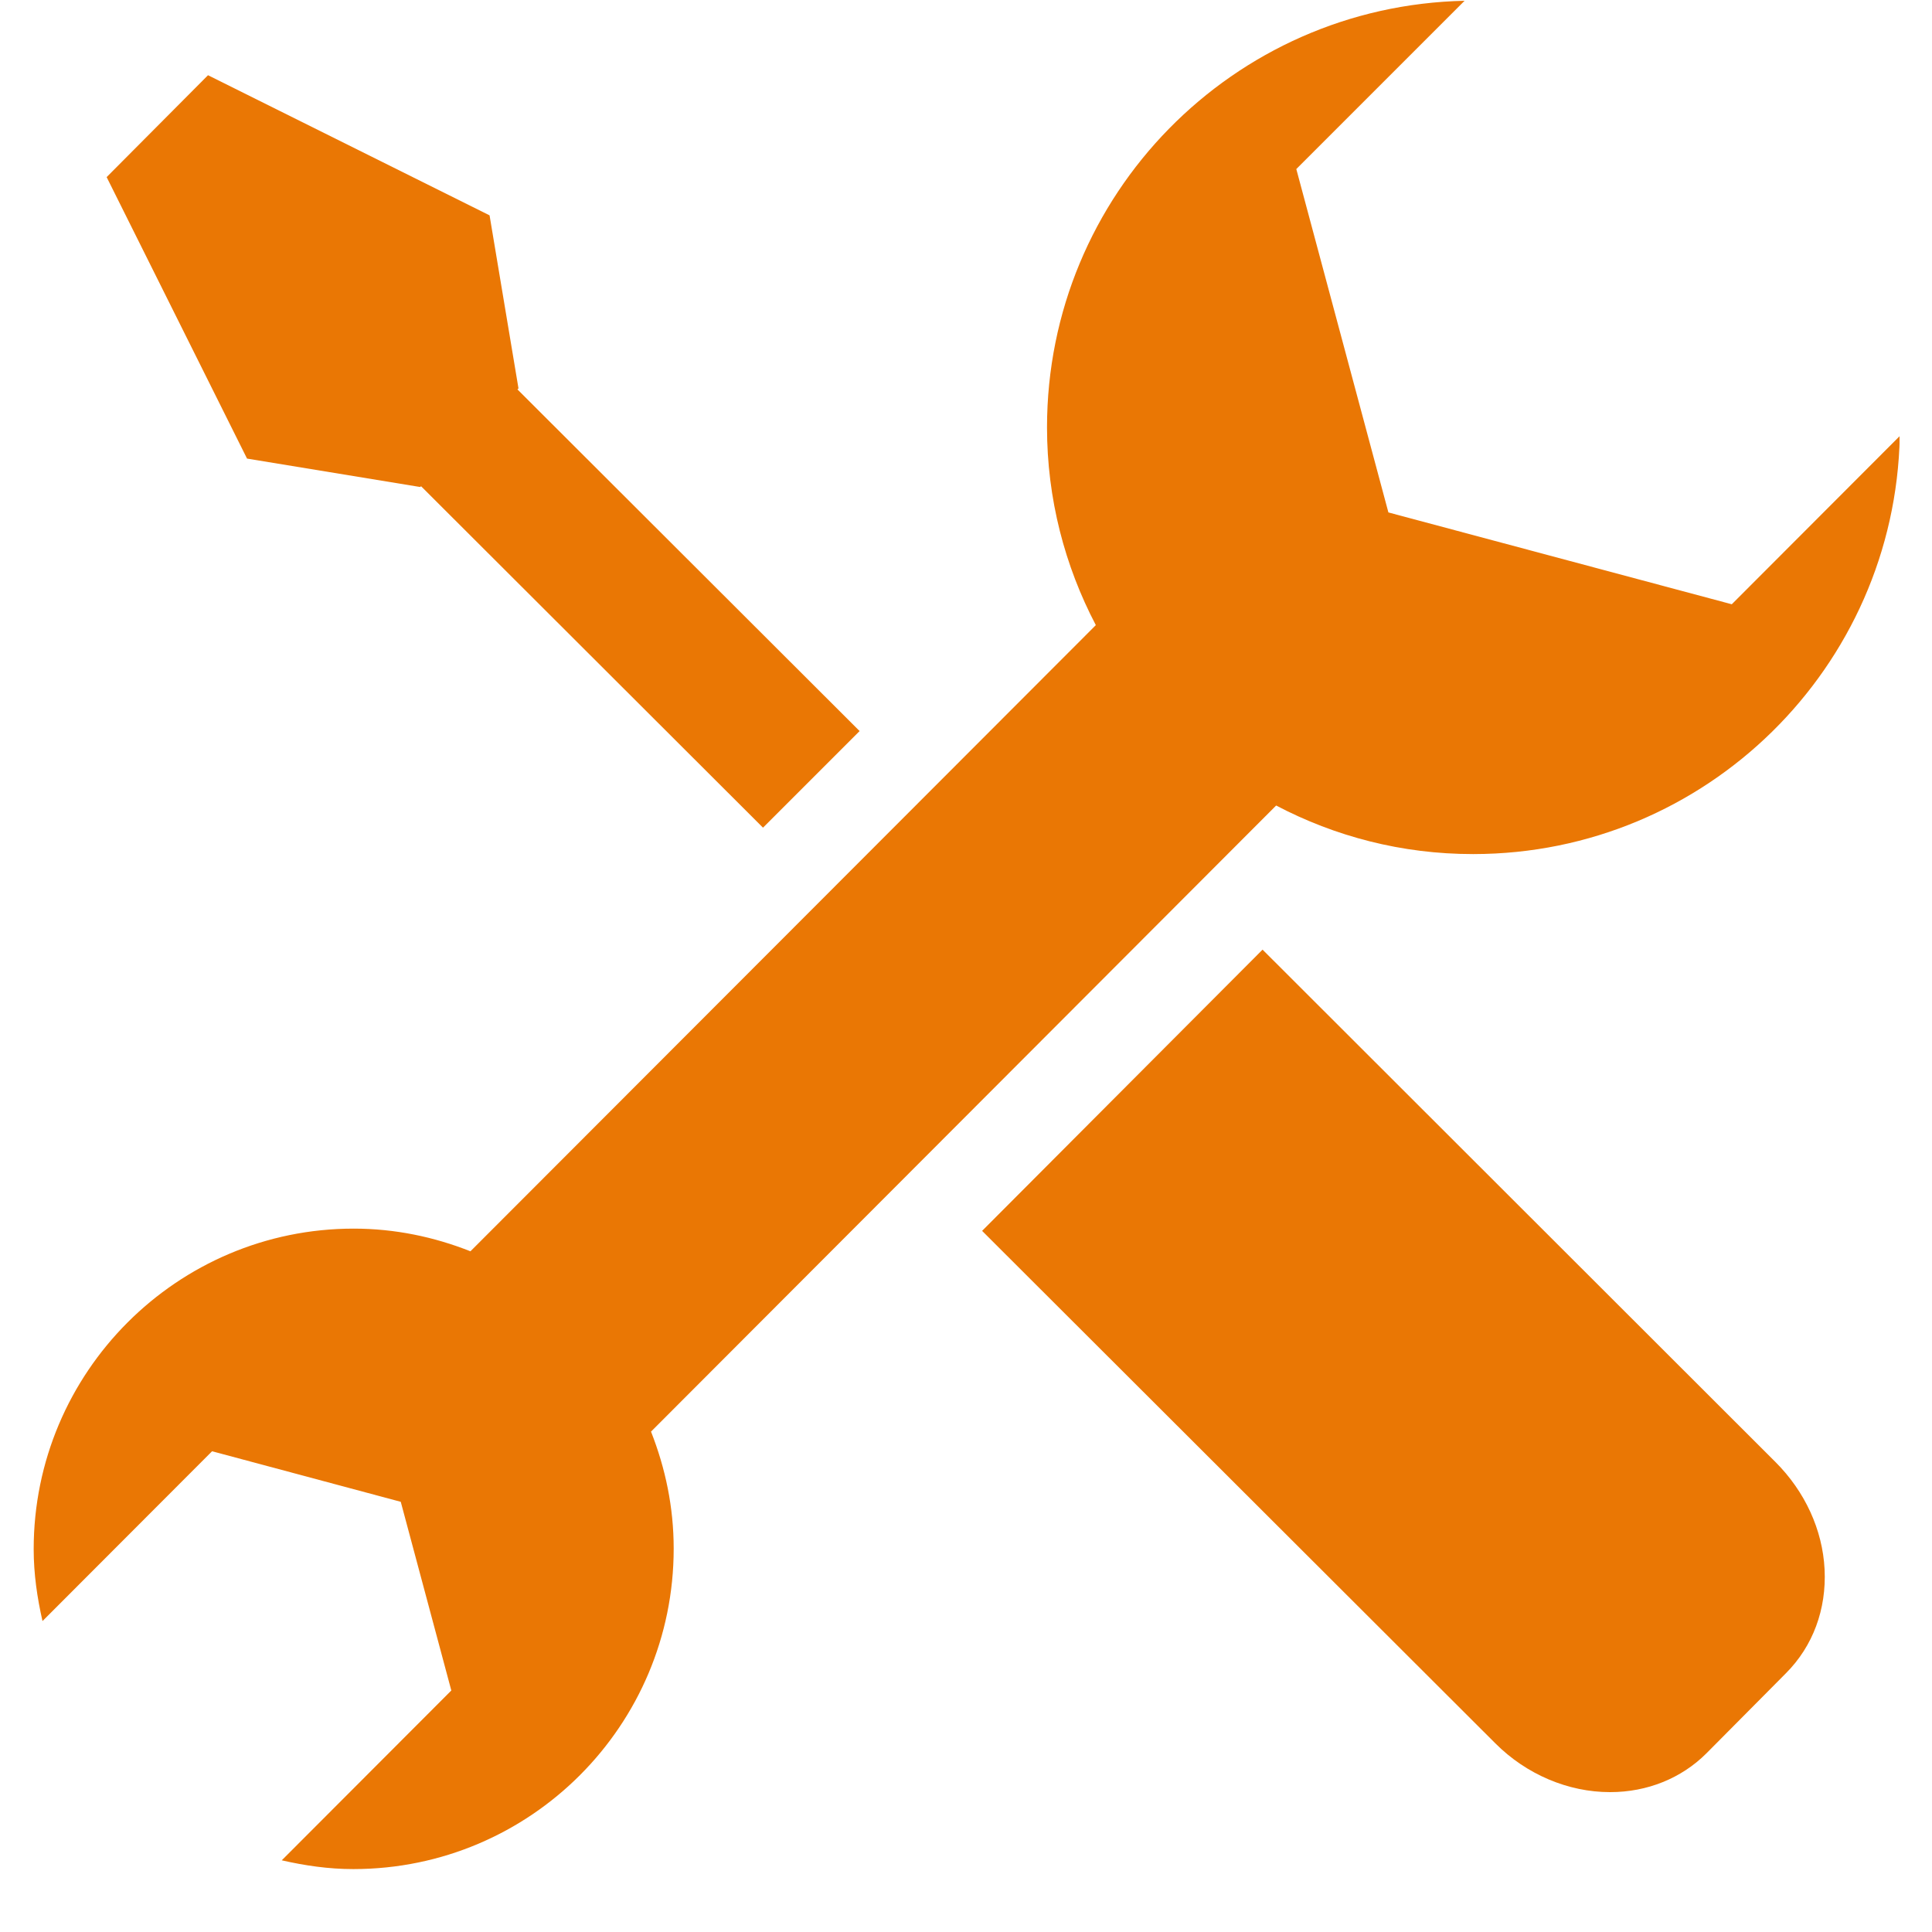
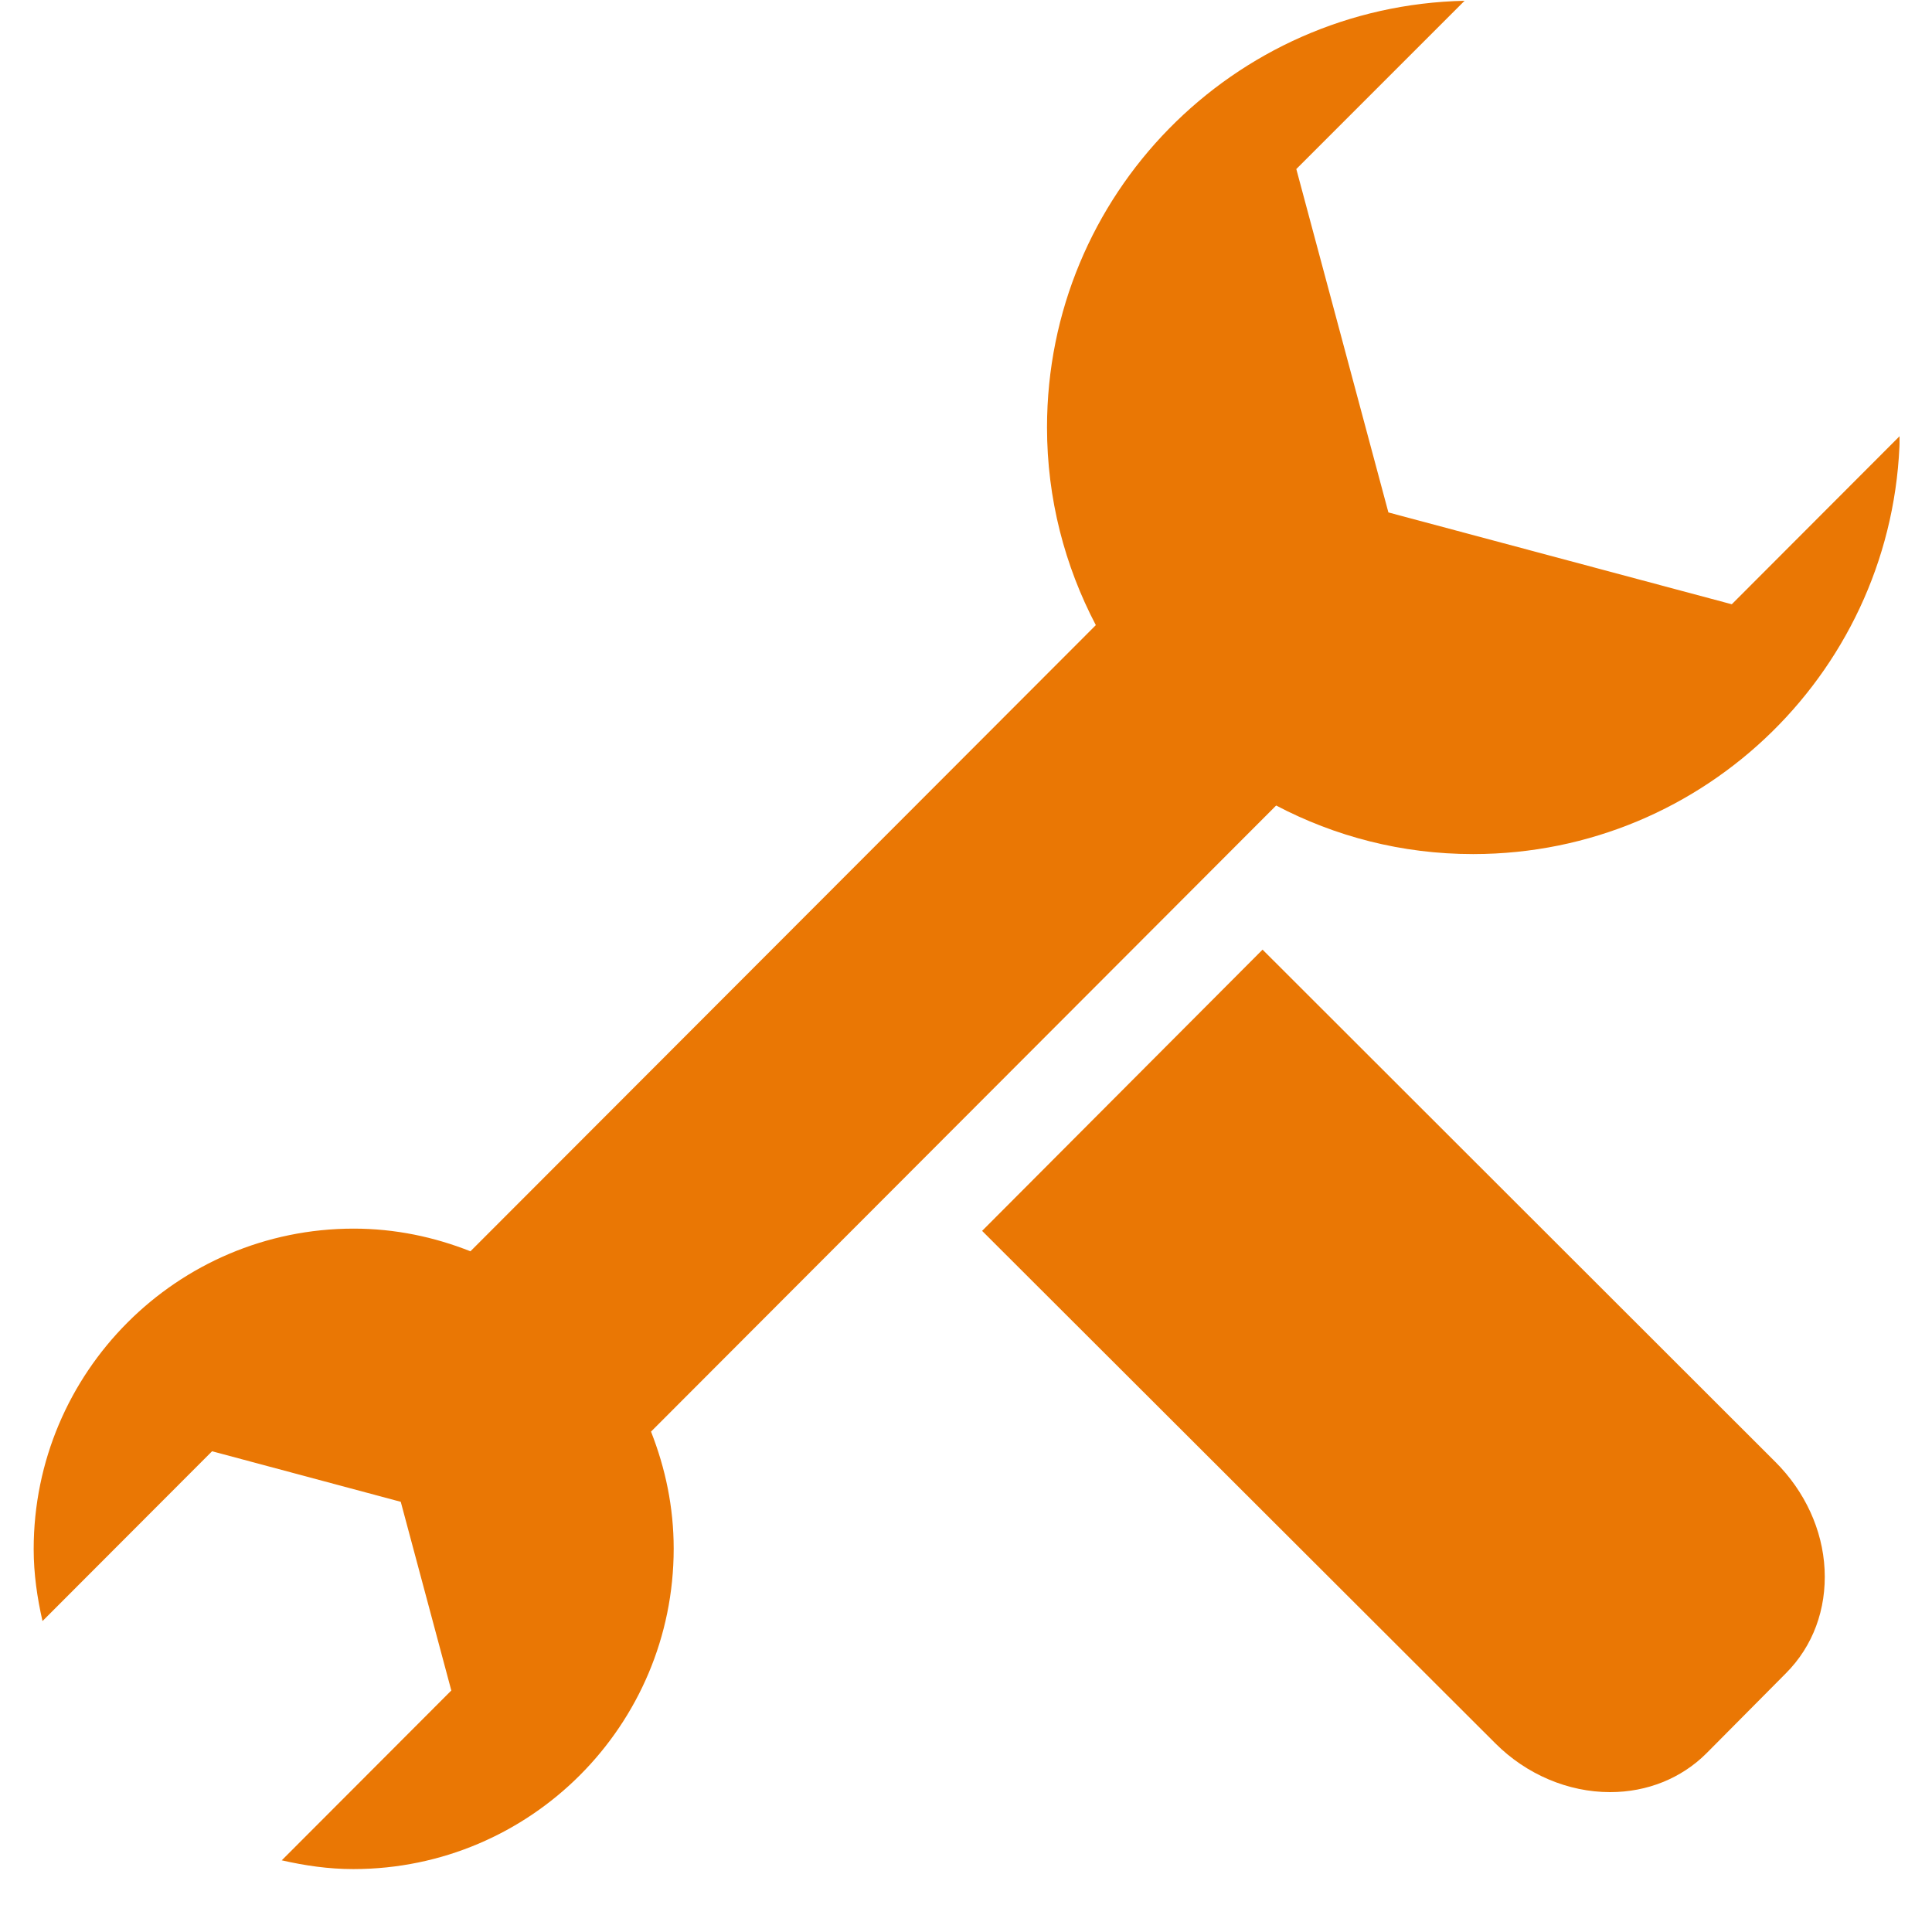
<svg xmlns="http://www.w3.org/2000/svg" width="40" zoomAndPan="magnify" viewBox="0 0 30 30" height="40" preserveAspectRatio="xMidYMid meet" version="1.0">
  <defs>
    <clipPath id="43fe409b41">
      <path d="M 0.52 0 L 29.496 0 L 29.496 29.031 L 0.52 29.031 Z M 0.52 0 " clip-rule="nonzero" />
    </clipPath>
  </defs>
  <g clip-path="url(#43fe409b41)">
    <path fill="#ea7704" d="M 22.871 13.262 C 22.875 13.262 22.879 13.262 22.883 13.262 C 26.492 13.258 29.426 10.363 29.5 6.77 L 26.891 9.383 L 21.559 7.957 L 20.129 2.625 L 22.742 0.012 C 19.148 0.09 16.258 3.023 16.258 6.637 C 16.258 7.746 16.535 8.789 17.016 9.707 L 7.305 19.43 C 6.742 19.207 6.133 19.078 5.492 19.078 C 2.75 19.078 0.523 21.309 0.523 24.055 C 0.523 24.441 0.578 24.812 0.66 25.172 L 3.293 22.535 L 6.223 23.32 L 7.008 26.25 L 4.375 28.887 C 4.734 28.969 5.102 29.023 5.484 29.023 C 5.484 29.023 5.488 29.023 5.492 29.023 C 8.238 29.02 10.461 26.793 10.461 24.047 C 10.461 23.402 10.332 22.797 10.109 22.23 L 19.816 12.508 C 20.73 12.988 21.766 13.262 22.871 13.262 " fill-opacity="1" fill-rule="nonzero" />
  </g>
-   <path fill="#ea7704" d="M 3.836 7.121 L 6.523 7.562 L 6.539 7.551 L 11.848 12.852 L 13.348 11.352 L 8.035 6.047 L 8.051 6.031 L 7.602 3.344 L 3.23 1.168 L 1.656 2.75 L 3.801 7.051 L 3.836 7.121 " fill-opacity="1" fill-rule="nonzero" />
  <path fill="#ea7704" d="M 19.605 14.746 L 15.25 19.113 L 23.219 27.07 C 23.703 27.555 24.352 27.828 25 27.828 C 25 27.828 25.004 27.828 25.004 27.828 C 25.578 27.828 26.109 27.613 26.496 27.227 L 27.73 25.984 C 28.152 25.562 28.363 24.988 28.332 24.367 C 28.301 23.754 28.027 23.16 27.57 22.703 L 19.605 14.746 " fill-opacity="1" fill-rule="nonzero" />
</svg>